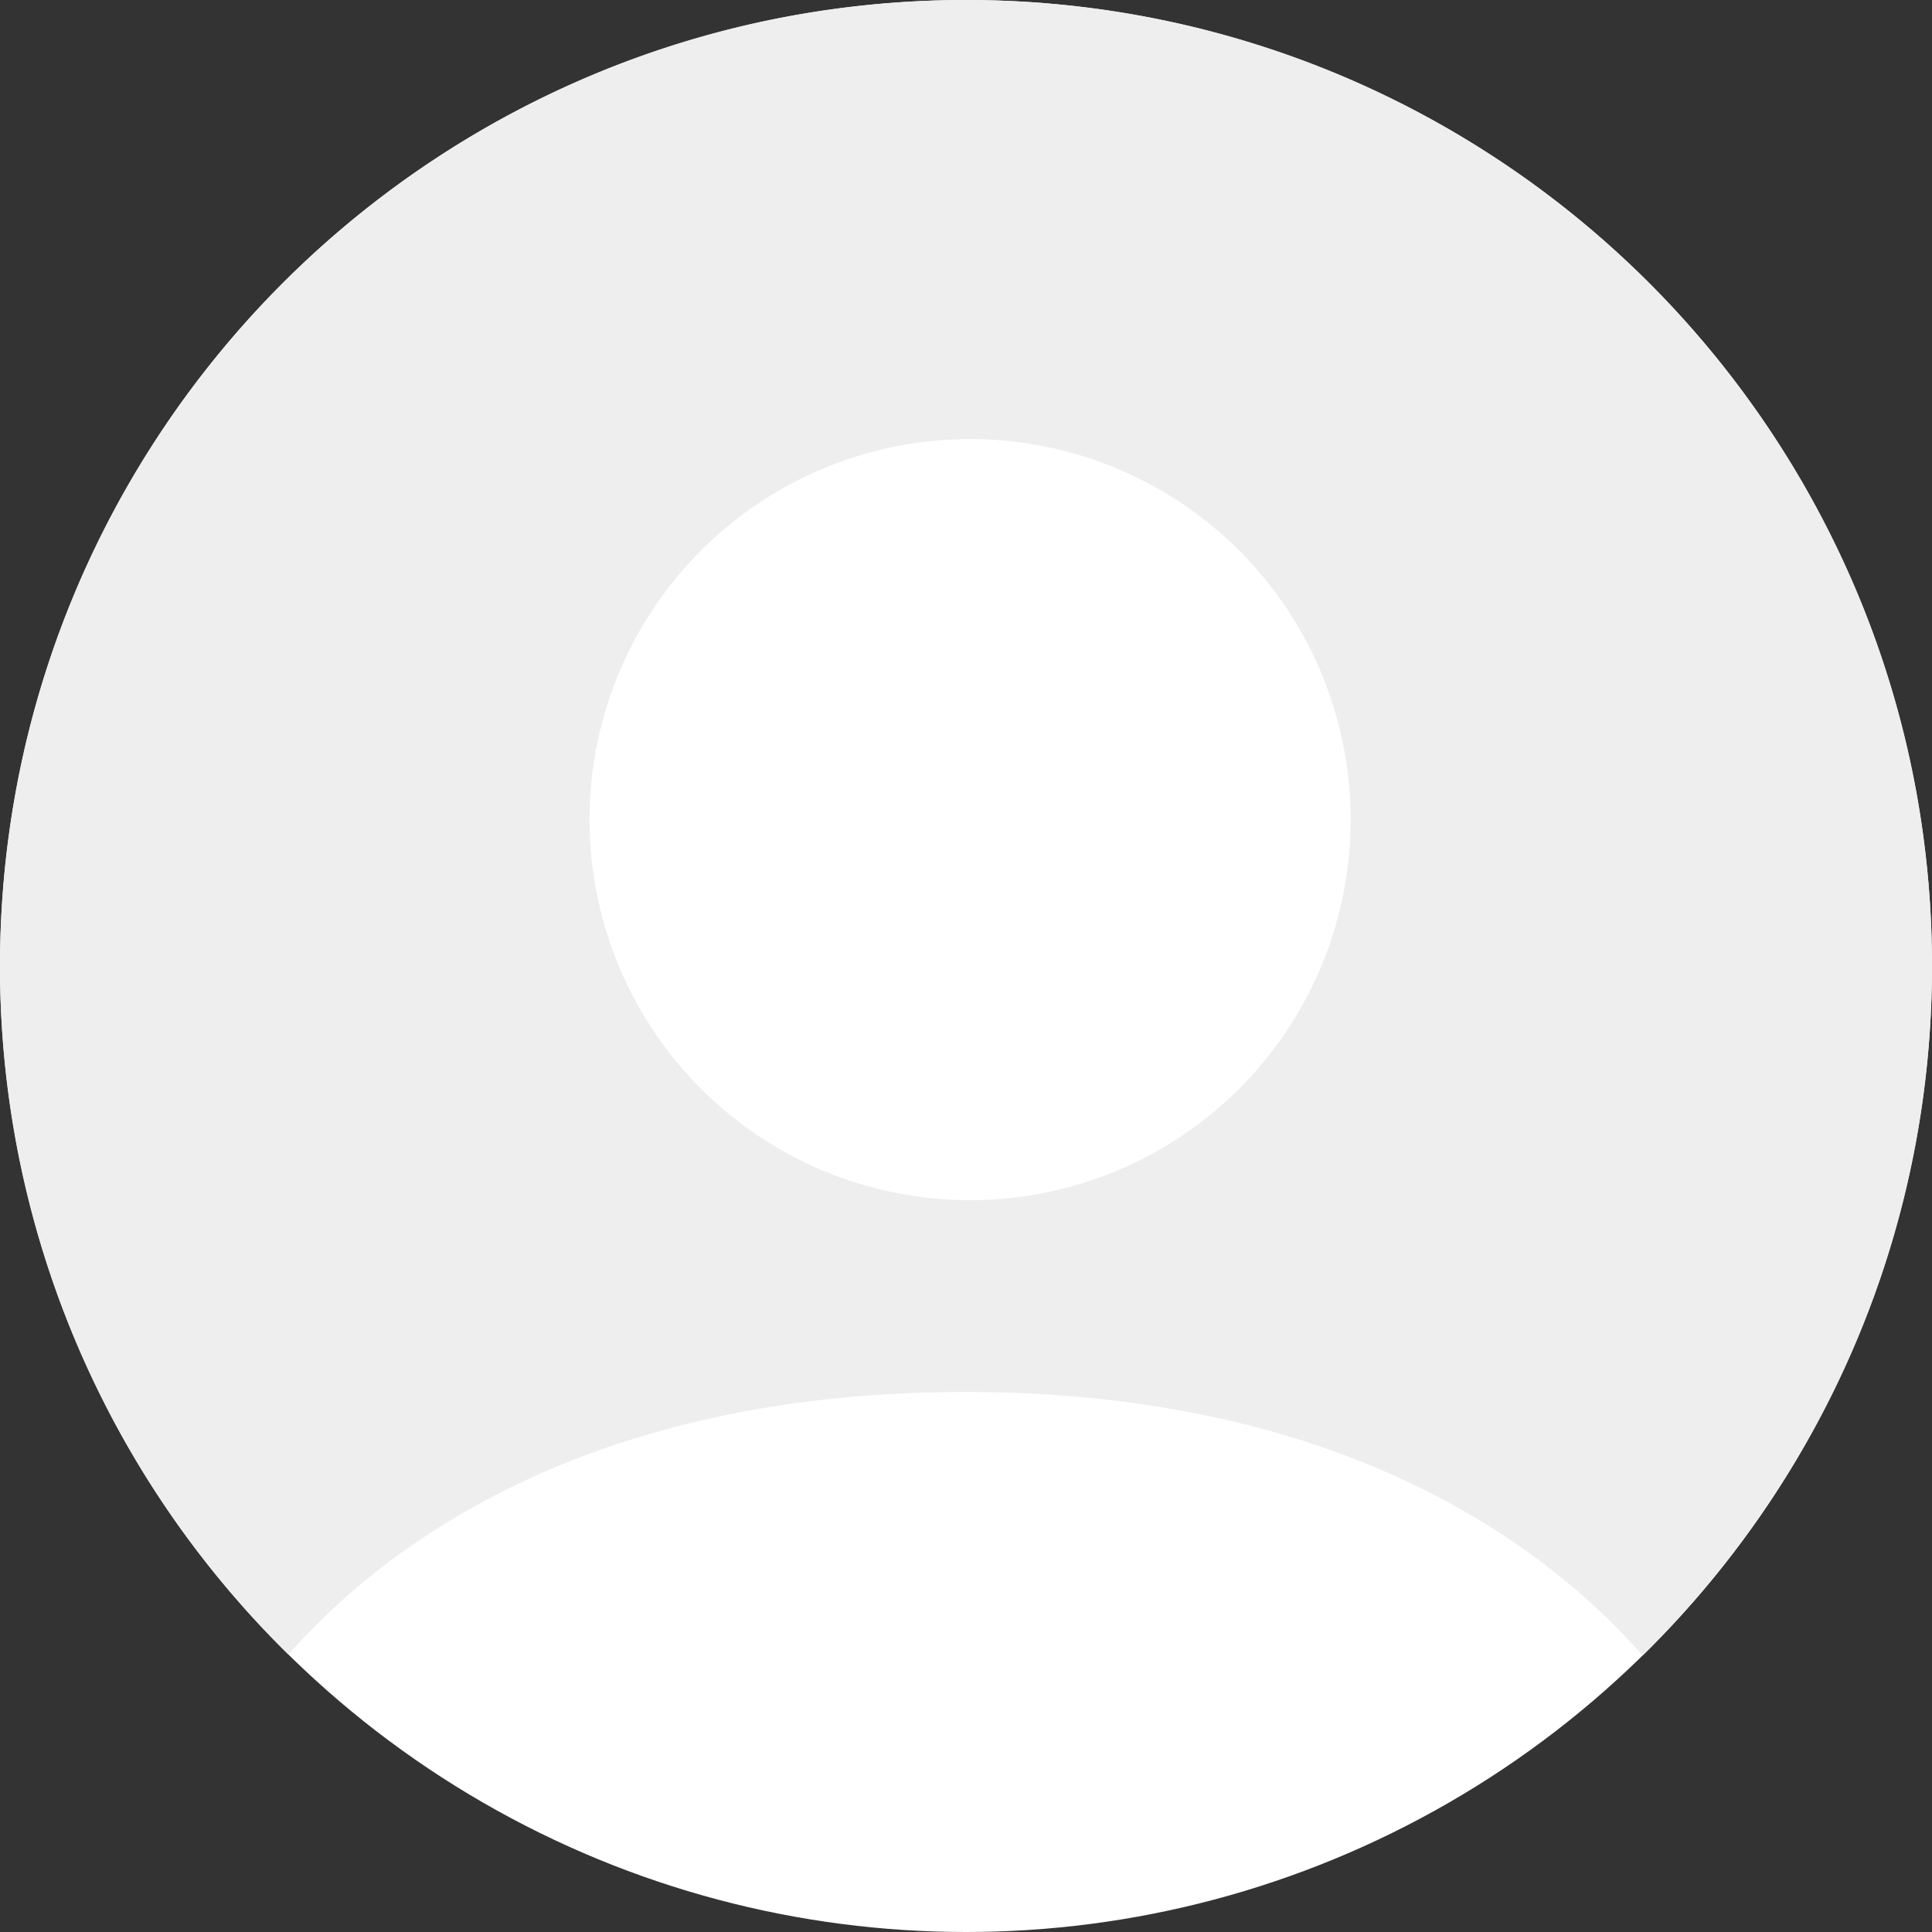
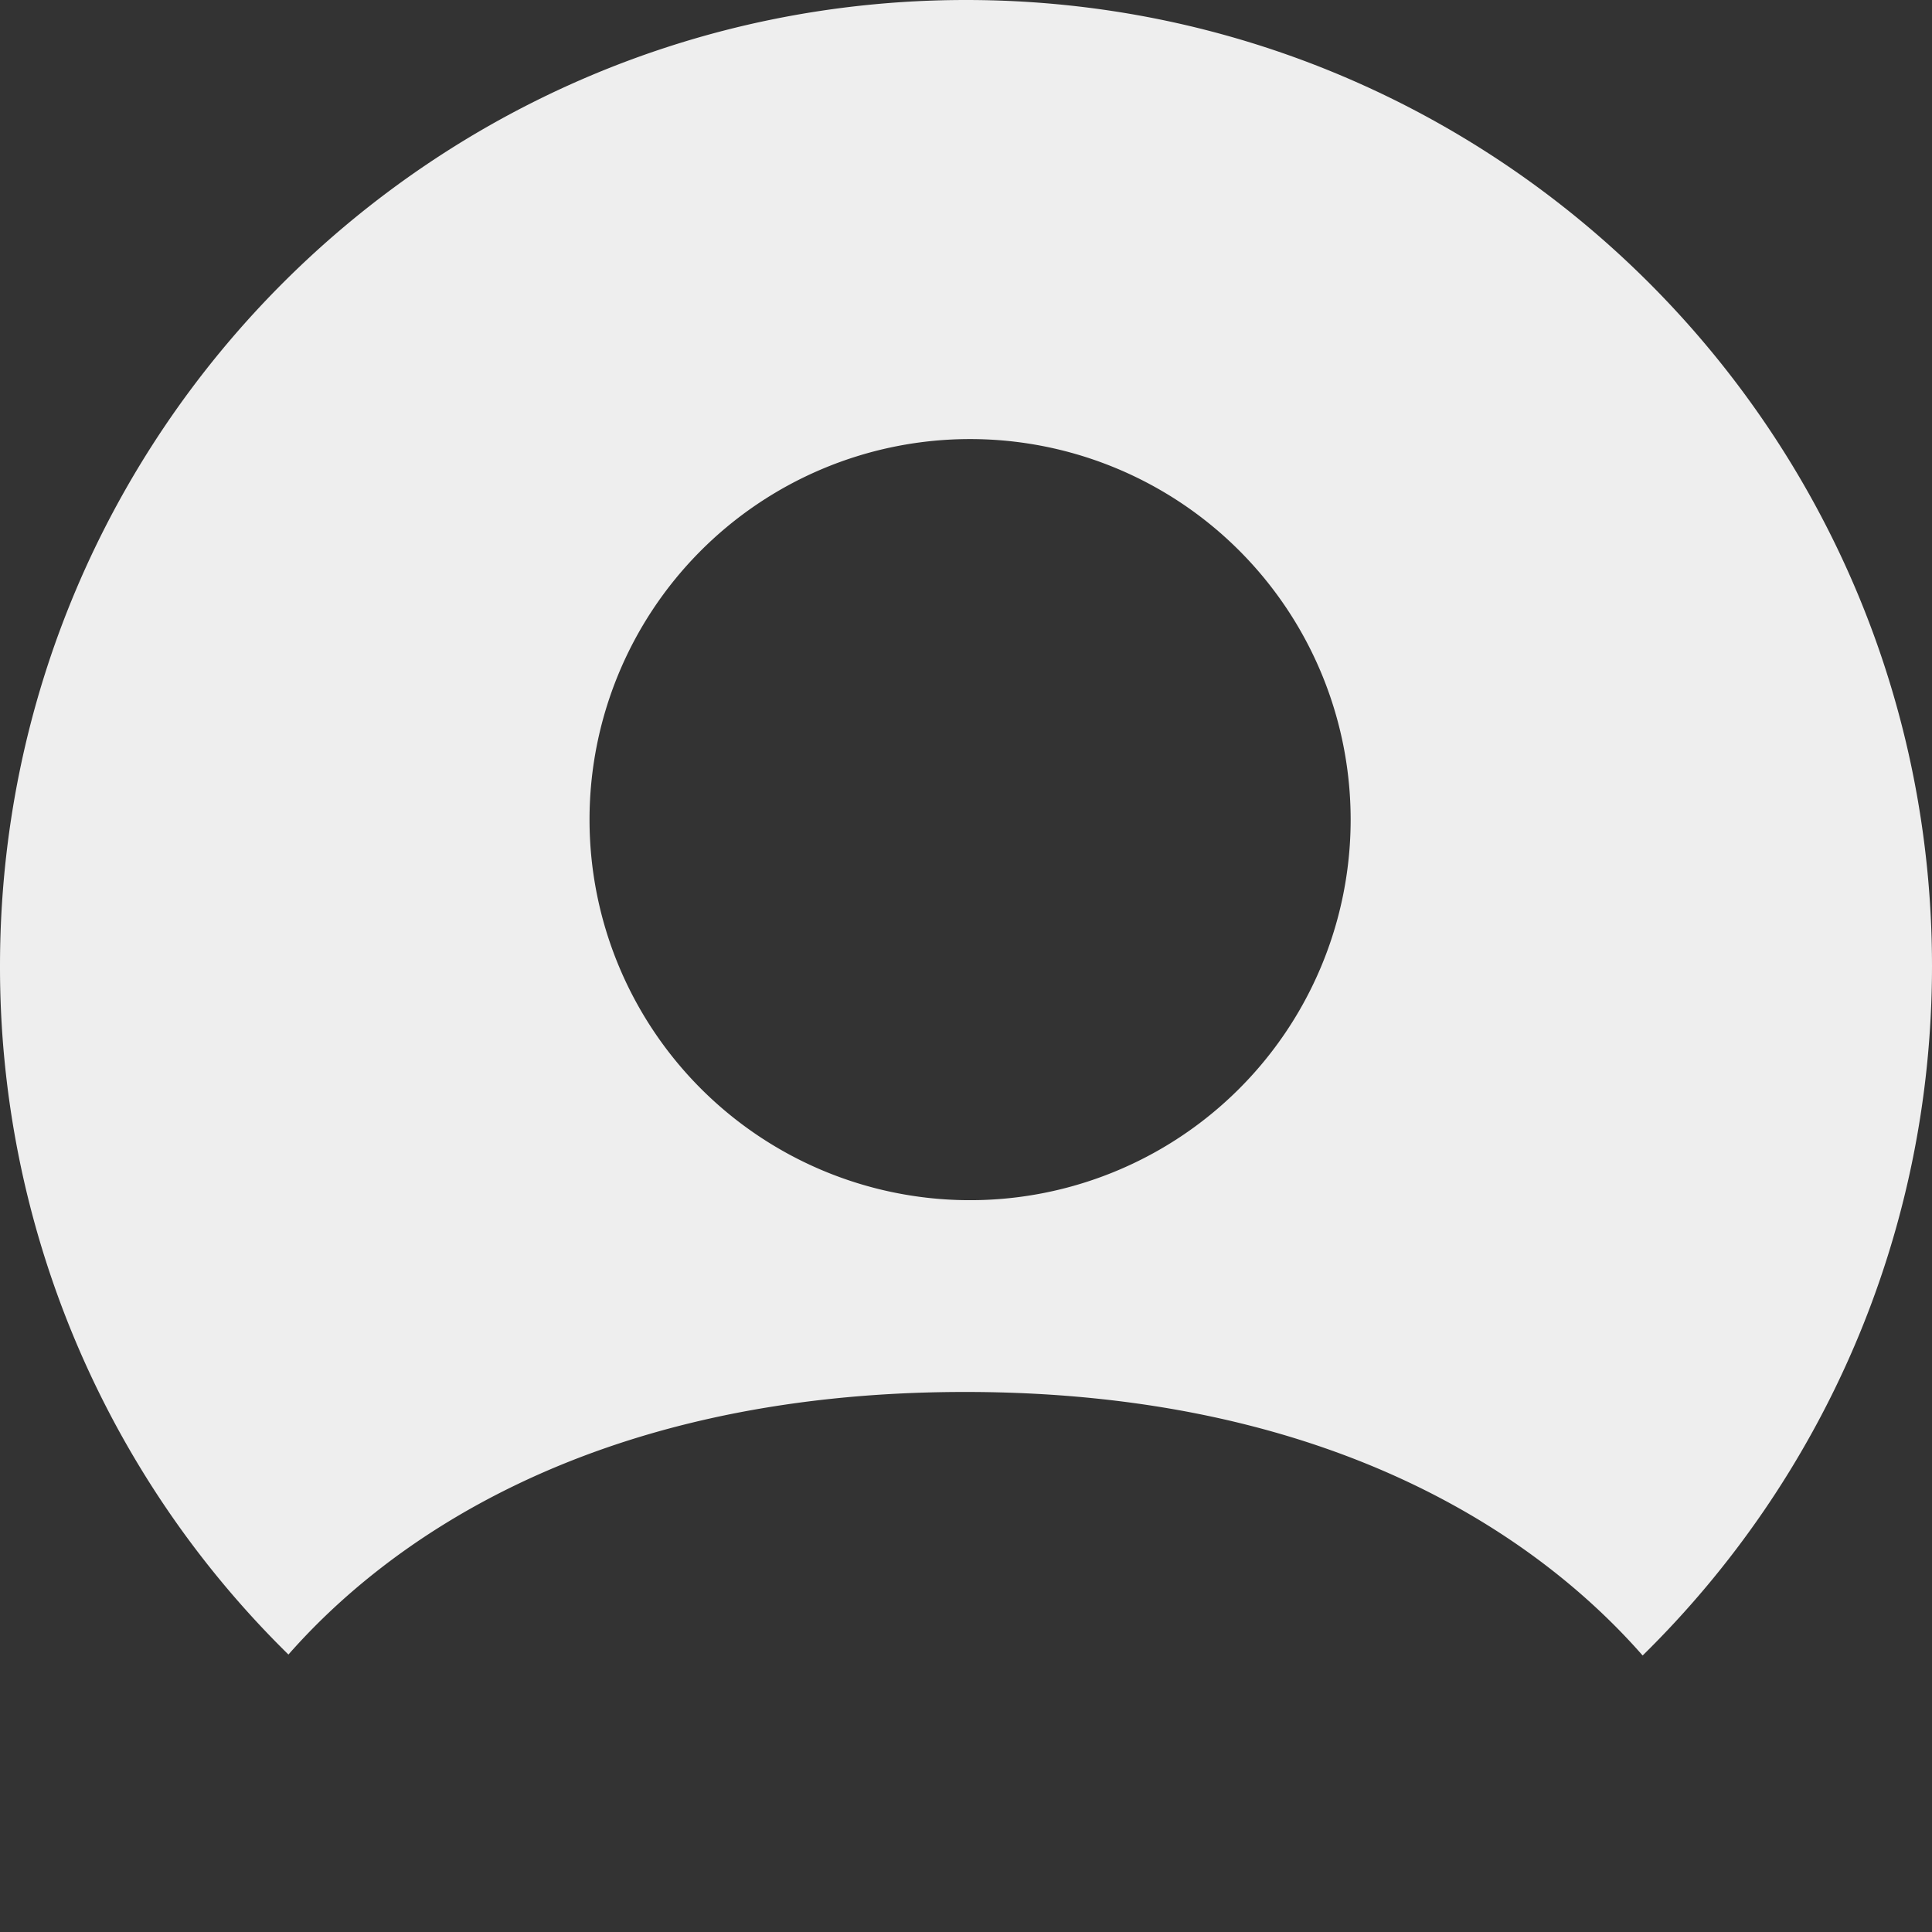
<svg xmlns="http://www.w3.org/2000/svg" class="ml-4" width="44" height="44">
  <rect width="100%" height="100%" fill="#333333" stroke="none" />
  <g fill="none" fill-rule="evenodd">
-     <circle fill="#FFF" cx="22" cy="22" r="22" />
    <path d="M37.41 37.703c-2.079-2.374-6.685-6.002-15.431-6.002-8.72 0-13.324 3.607-15.41 5.98A21.932 21.932 0 010 22C0 9.85 9.847 0 22 0c12.15 0 22 9.847 22 22 0 6.15-2.523 11.71-6.59 15.703zM22 27.333A8.667 8.667 0 1022 10a8.667 8.667 0 000 17.333z" fill="#eee" fill-rule="nonzero" />
  </g>
</svg>